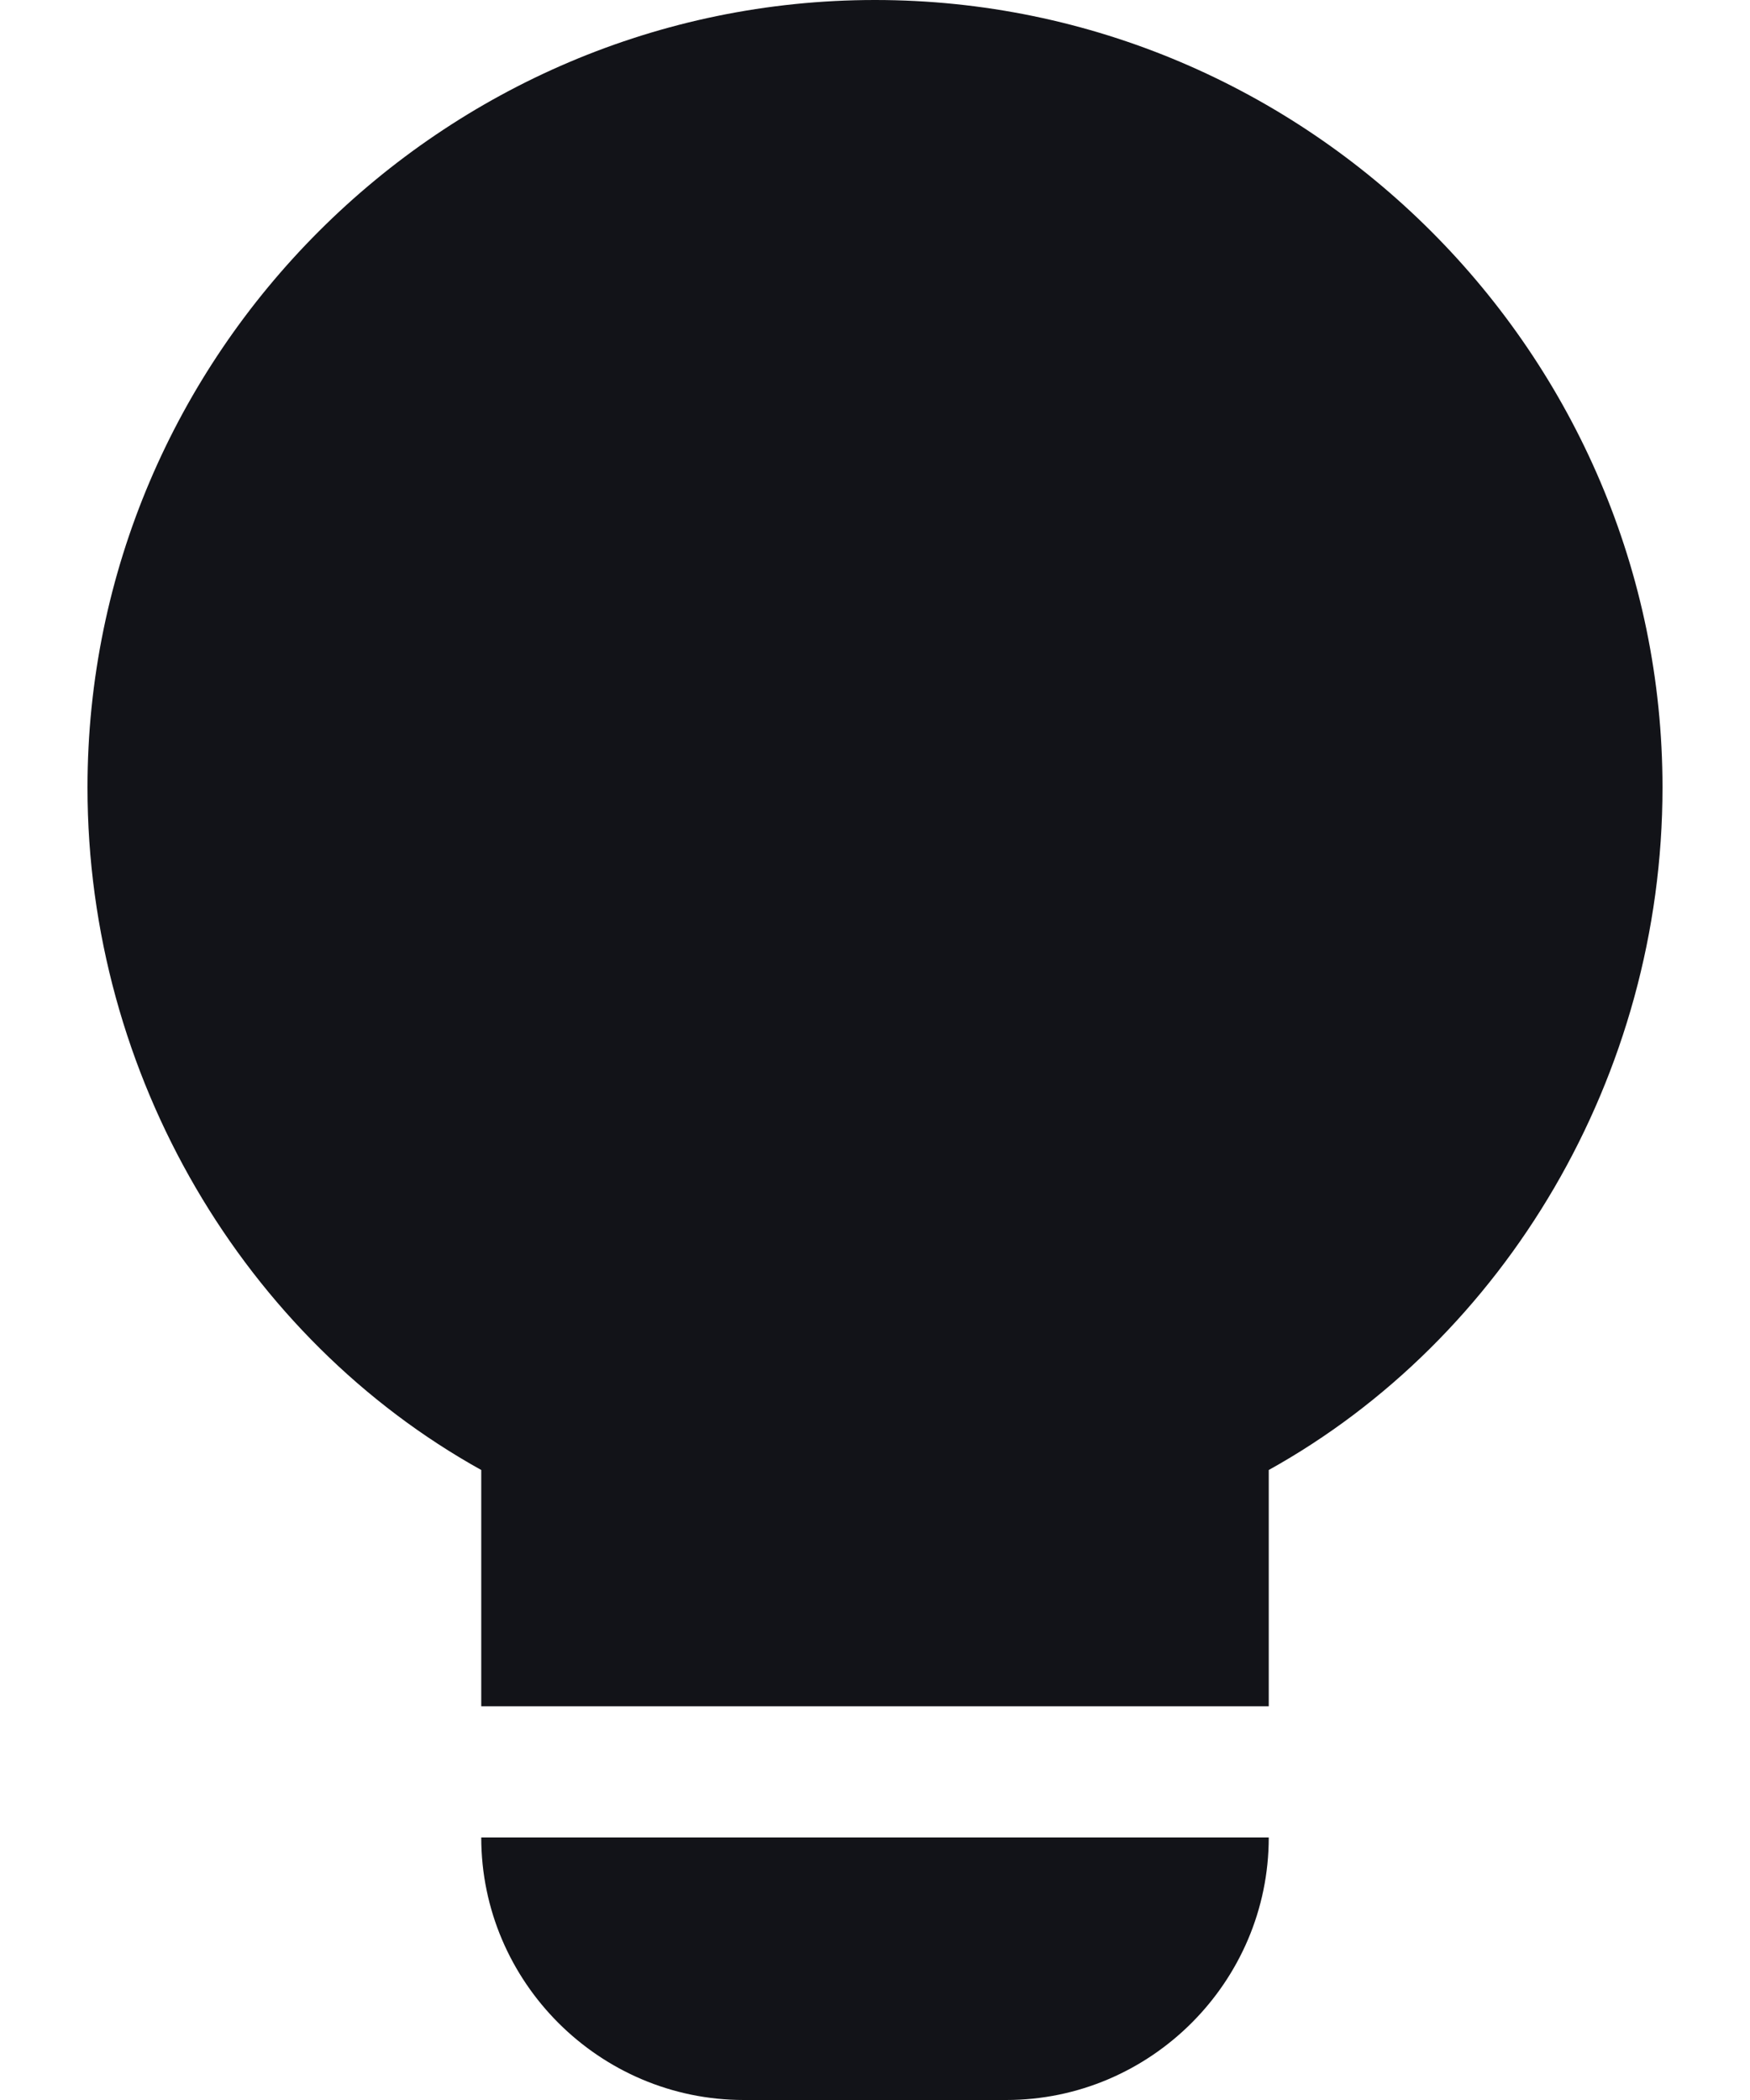
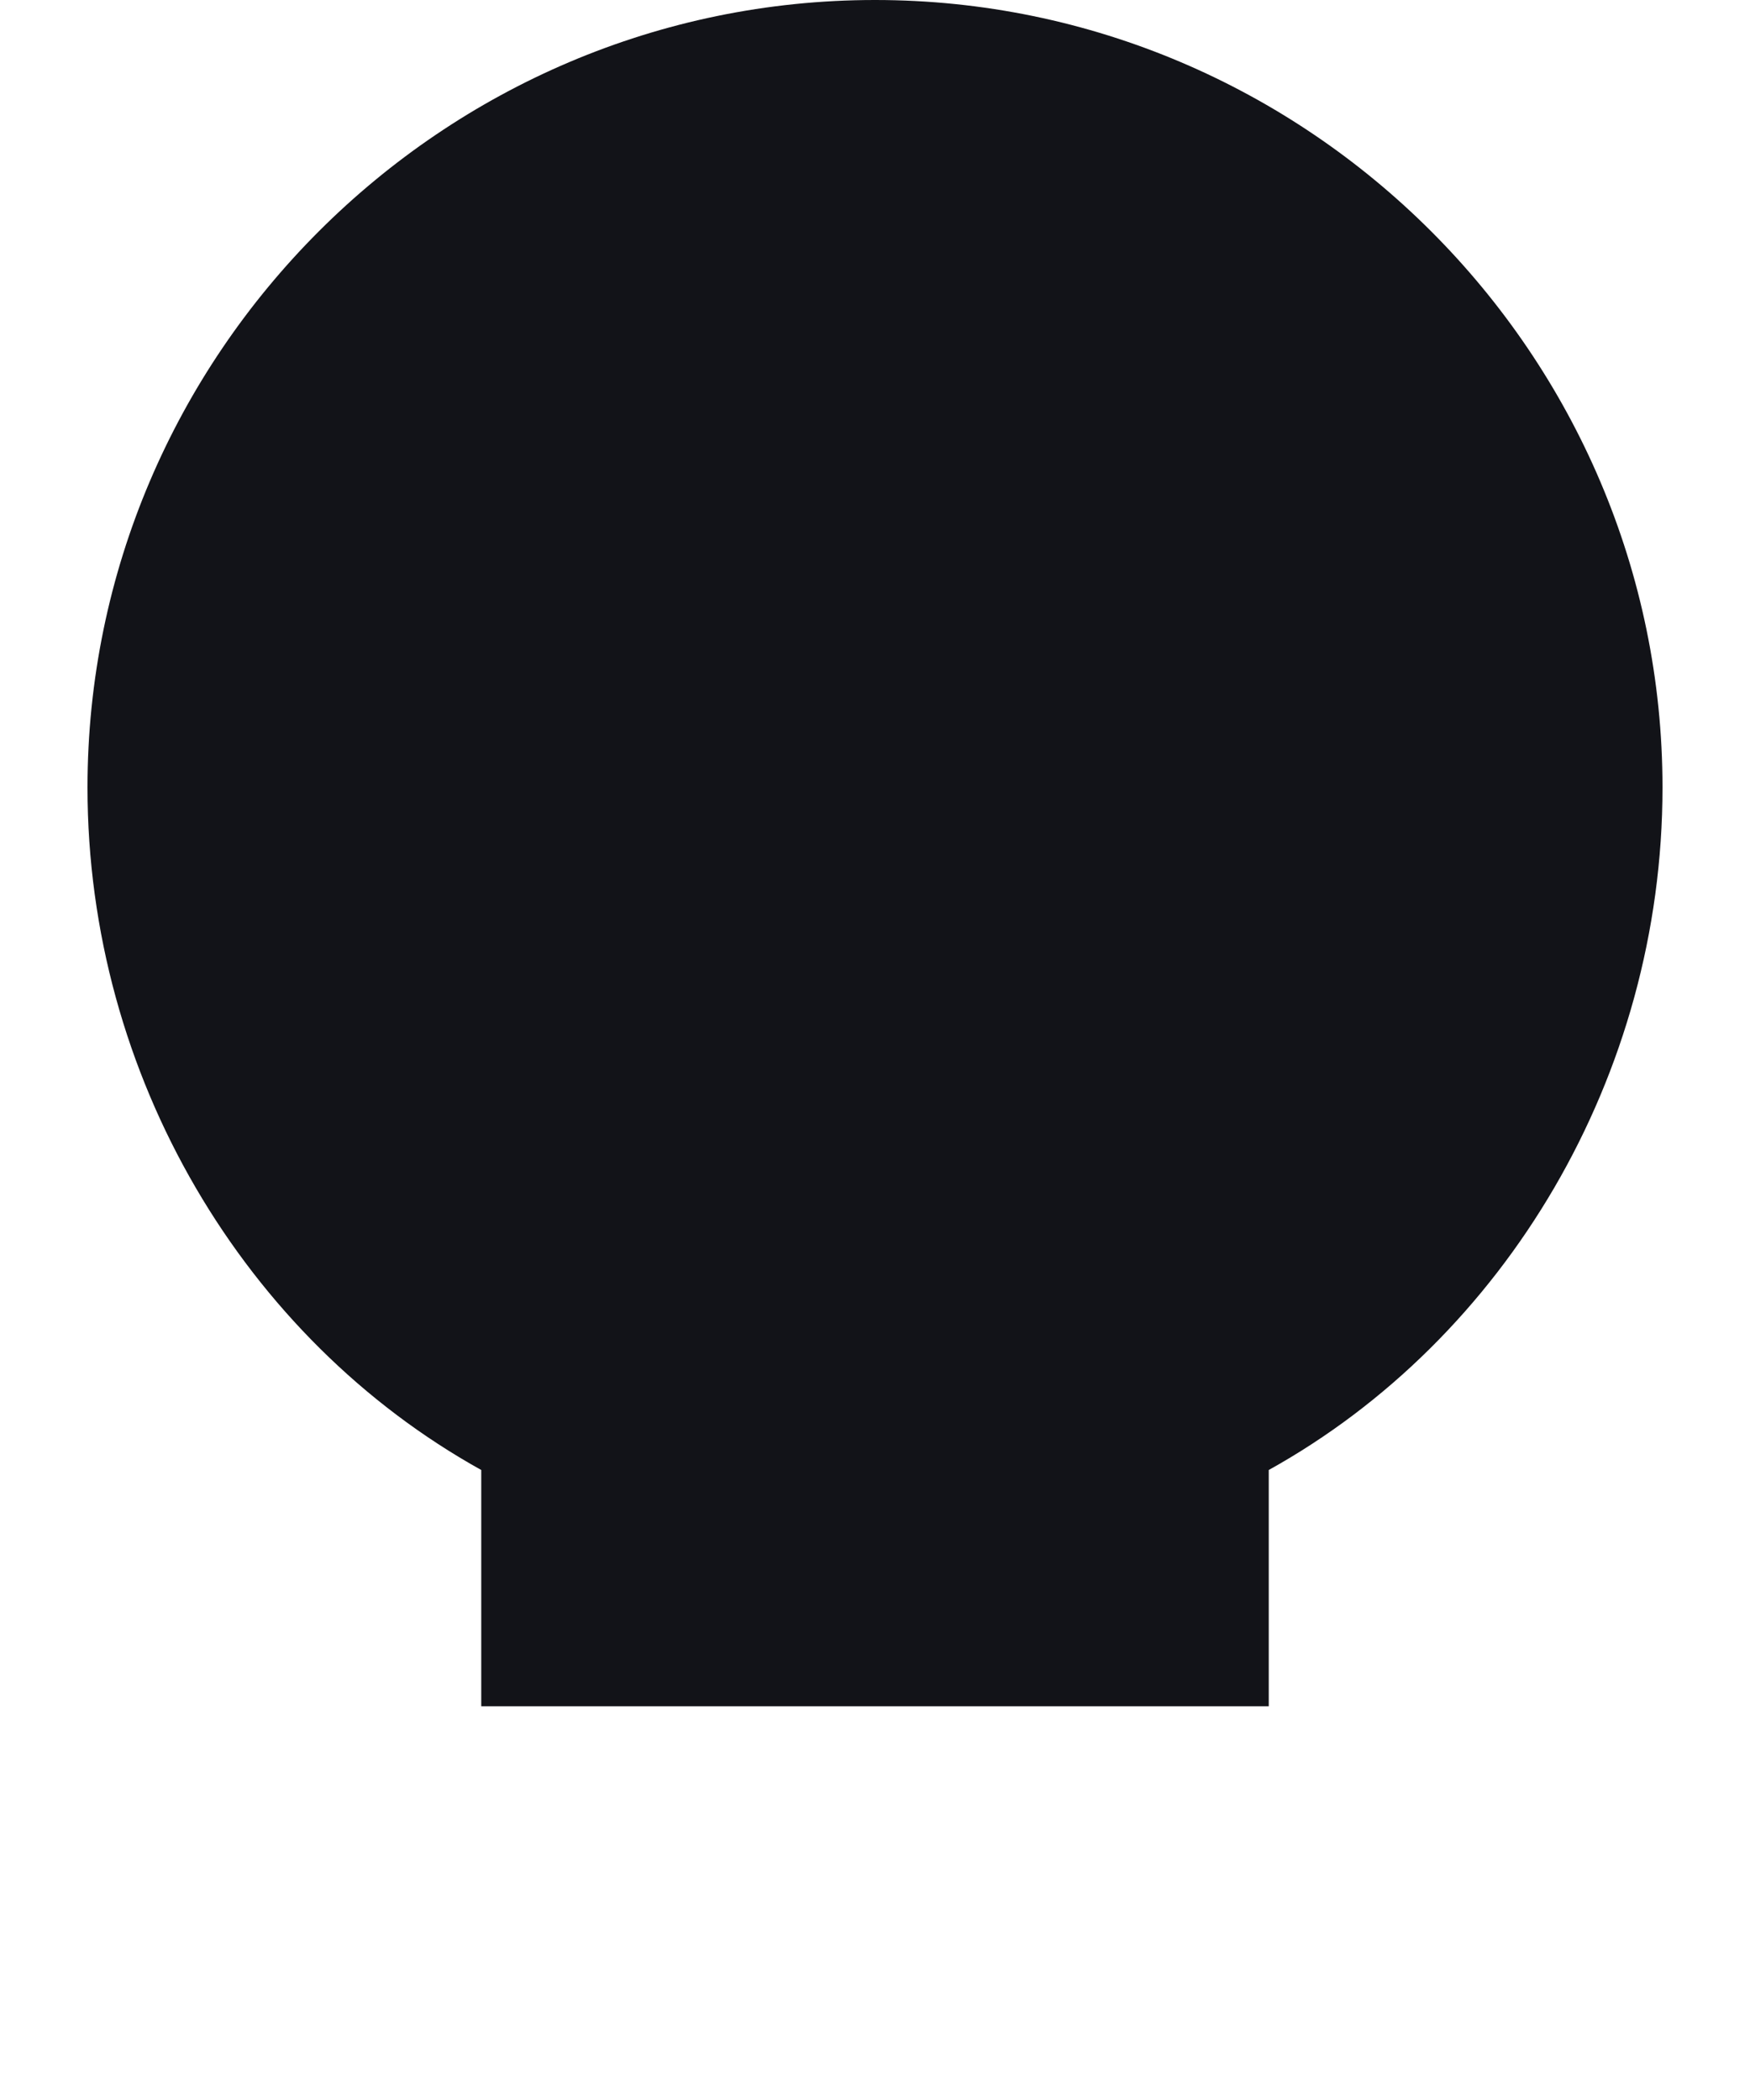
<svg xmlns="http://www.w3.org/2000/svg" width="10" height="12" viewBox="0 0 10 12" fill="none">
  <path d="M9.5 4.5C9.5 2.025 7.475 0 5 0C2.525 0 0.5 2.025 0.5 4.5C0.5 6.15 1.4 7.65 2.75 8.4V9.75H7.25V8.4C8.6 7.65 9.5 6.15 9.5 4.5Z" fill="#121318" />
-   <path d="M4.25 12H5.75C6.575 12 7.25 11.325 7.25 10.5H2.75C2.75 11.325 3.425 12 4.25 12Z" fill="#121318" />
</svg>